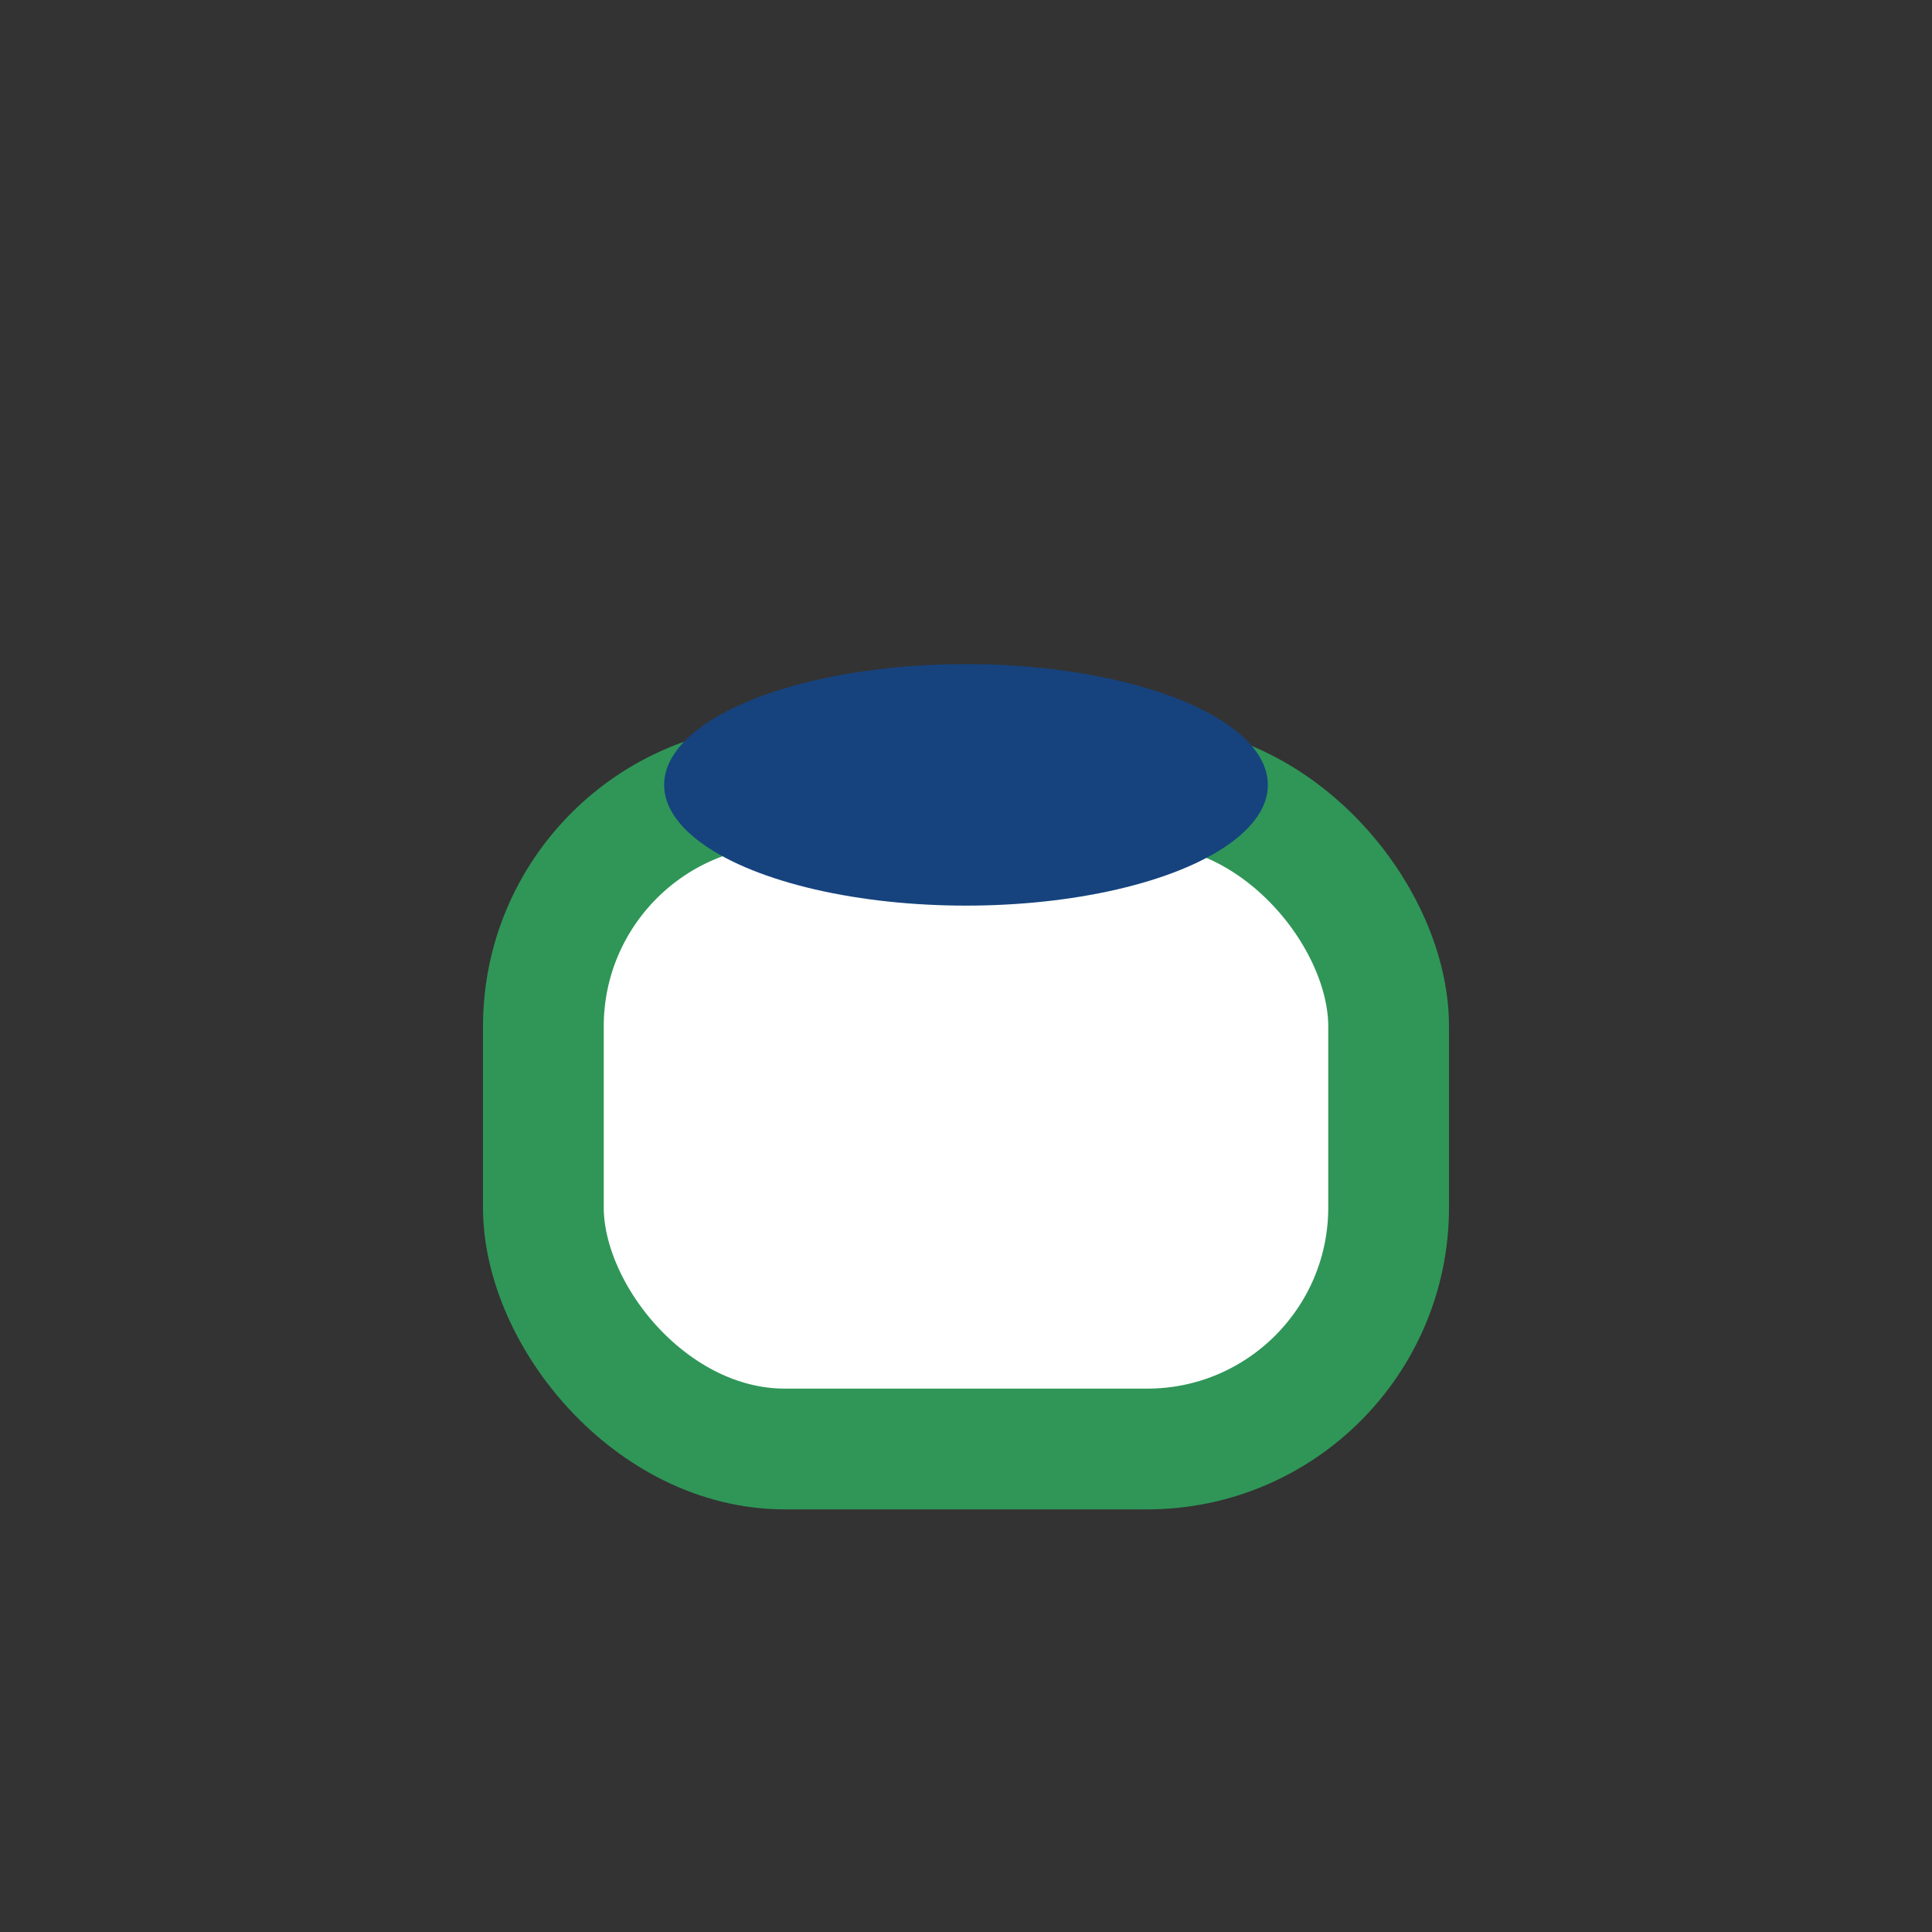
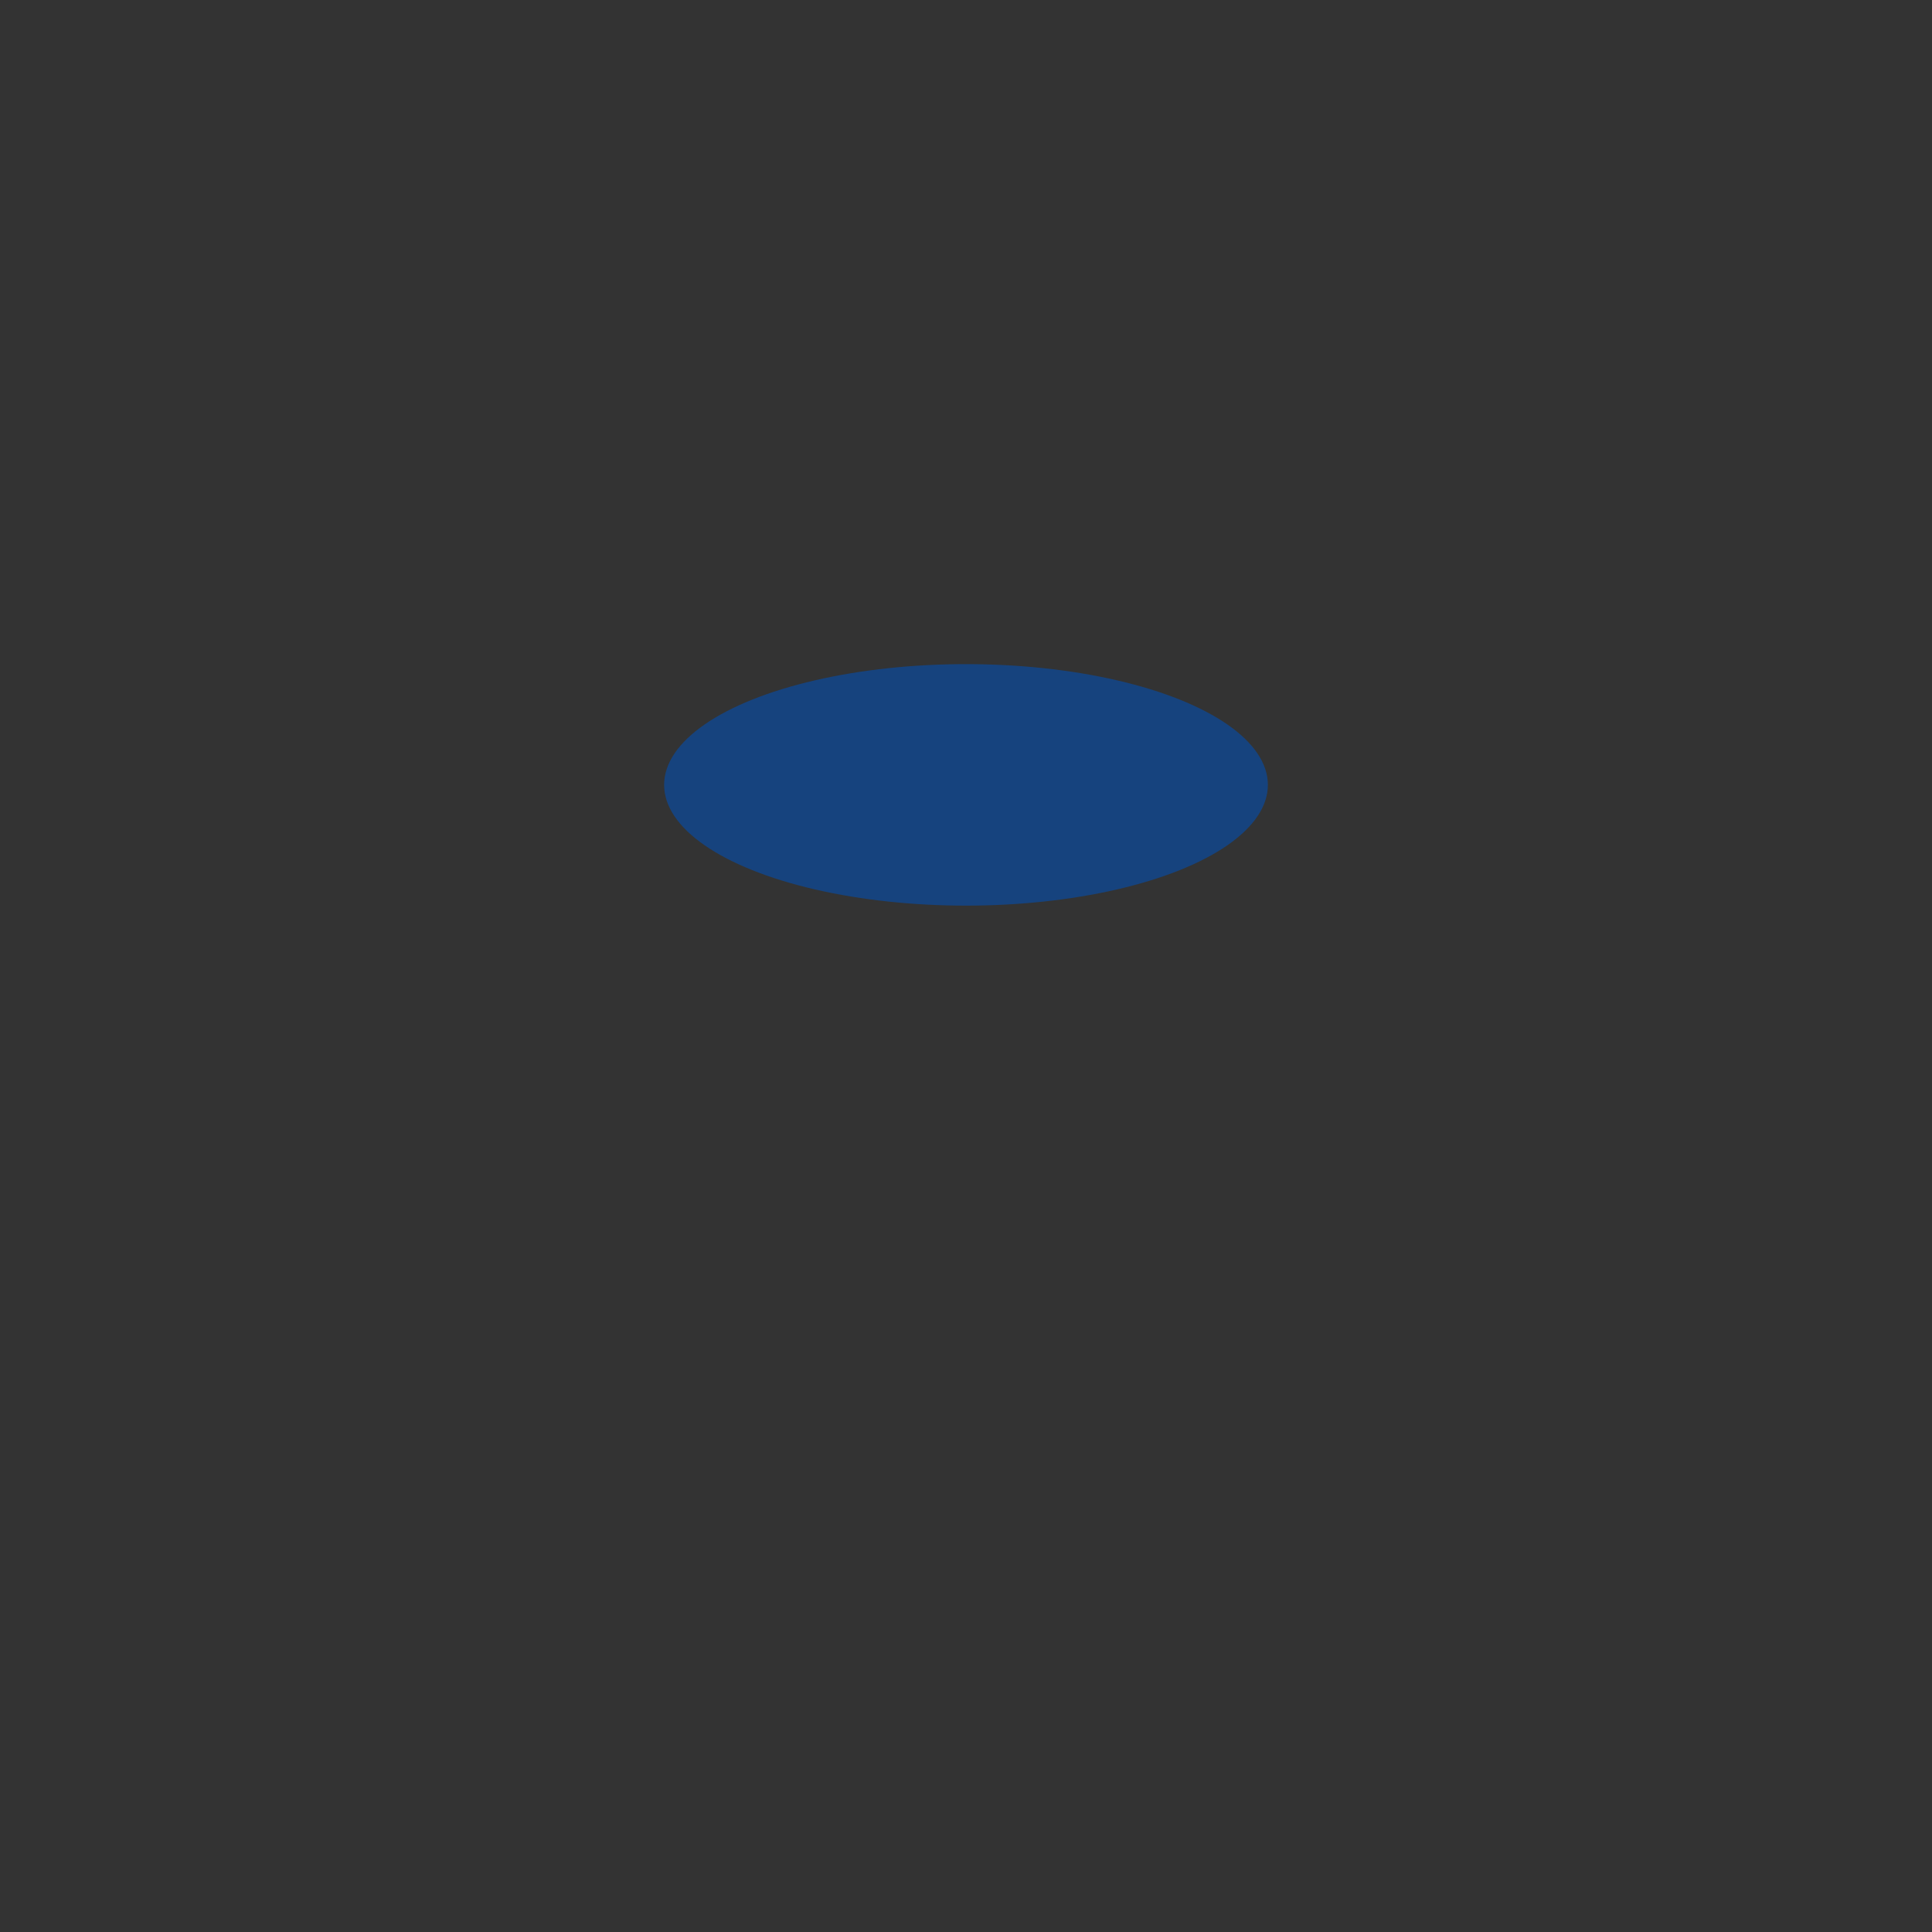
<svg xmlns="http://www.w3.org/2000/svg" width="32" height="32" viewBox="0 0 32 32">
  <rect x="0" y="0" width="32" height="32" fill="#333333" stroke="none" />
-   <rect x="9" y="13" width="14" height="11" rx="4" fill="#fff" stroke="#2F9658" stroke-width="2" />
  <ellipse cx="16" cy="13" rx="5" ry="2" fill="#16437E" />
</svg>